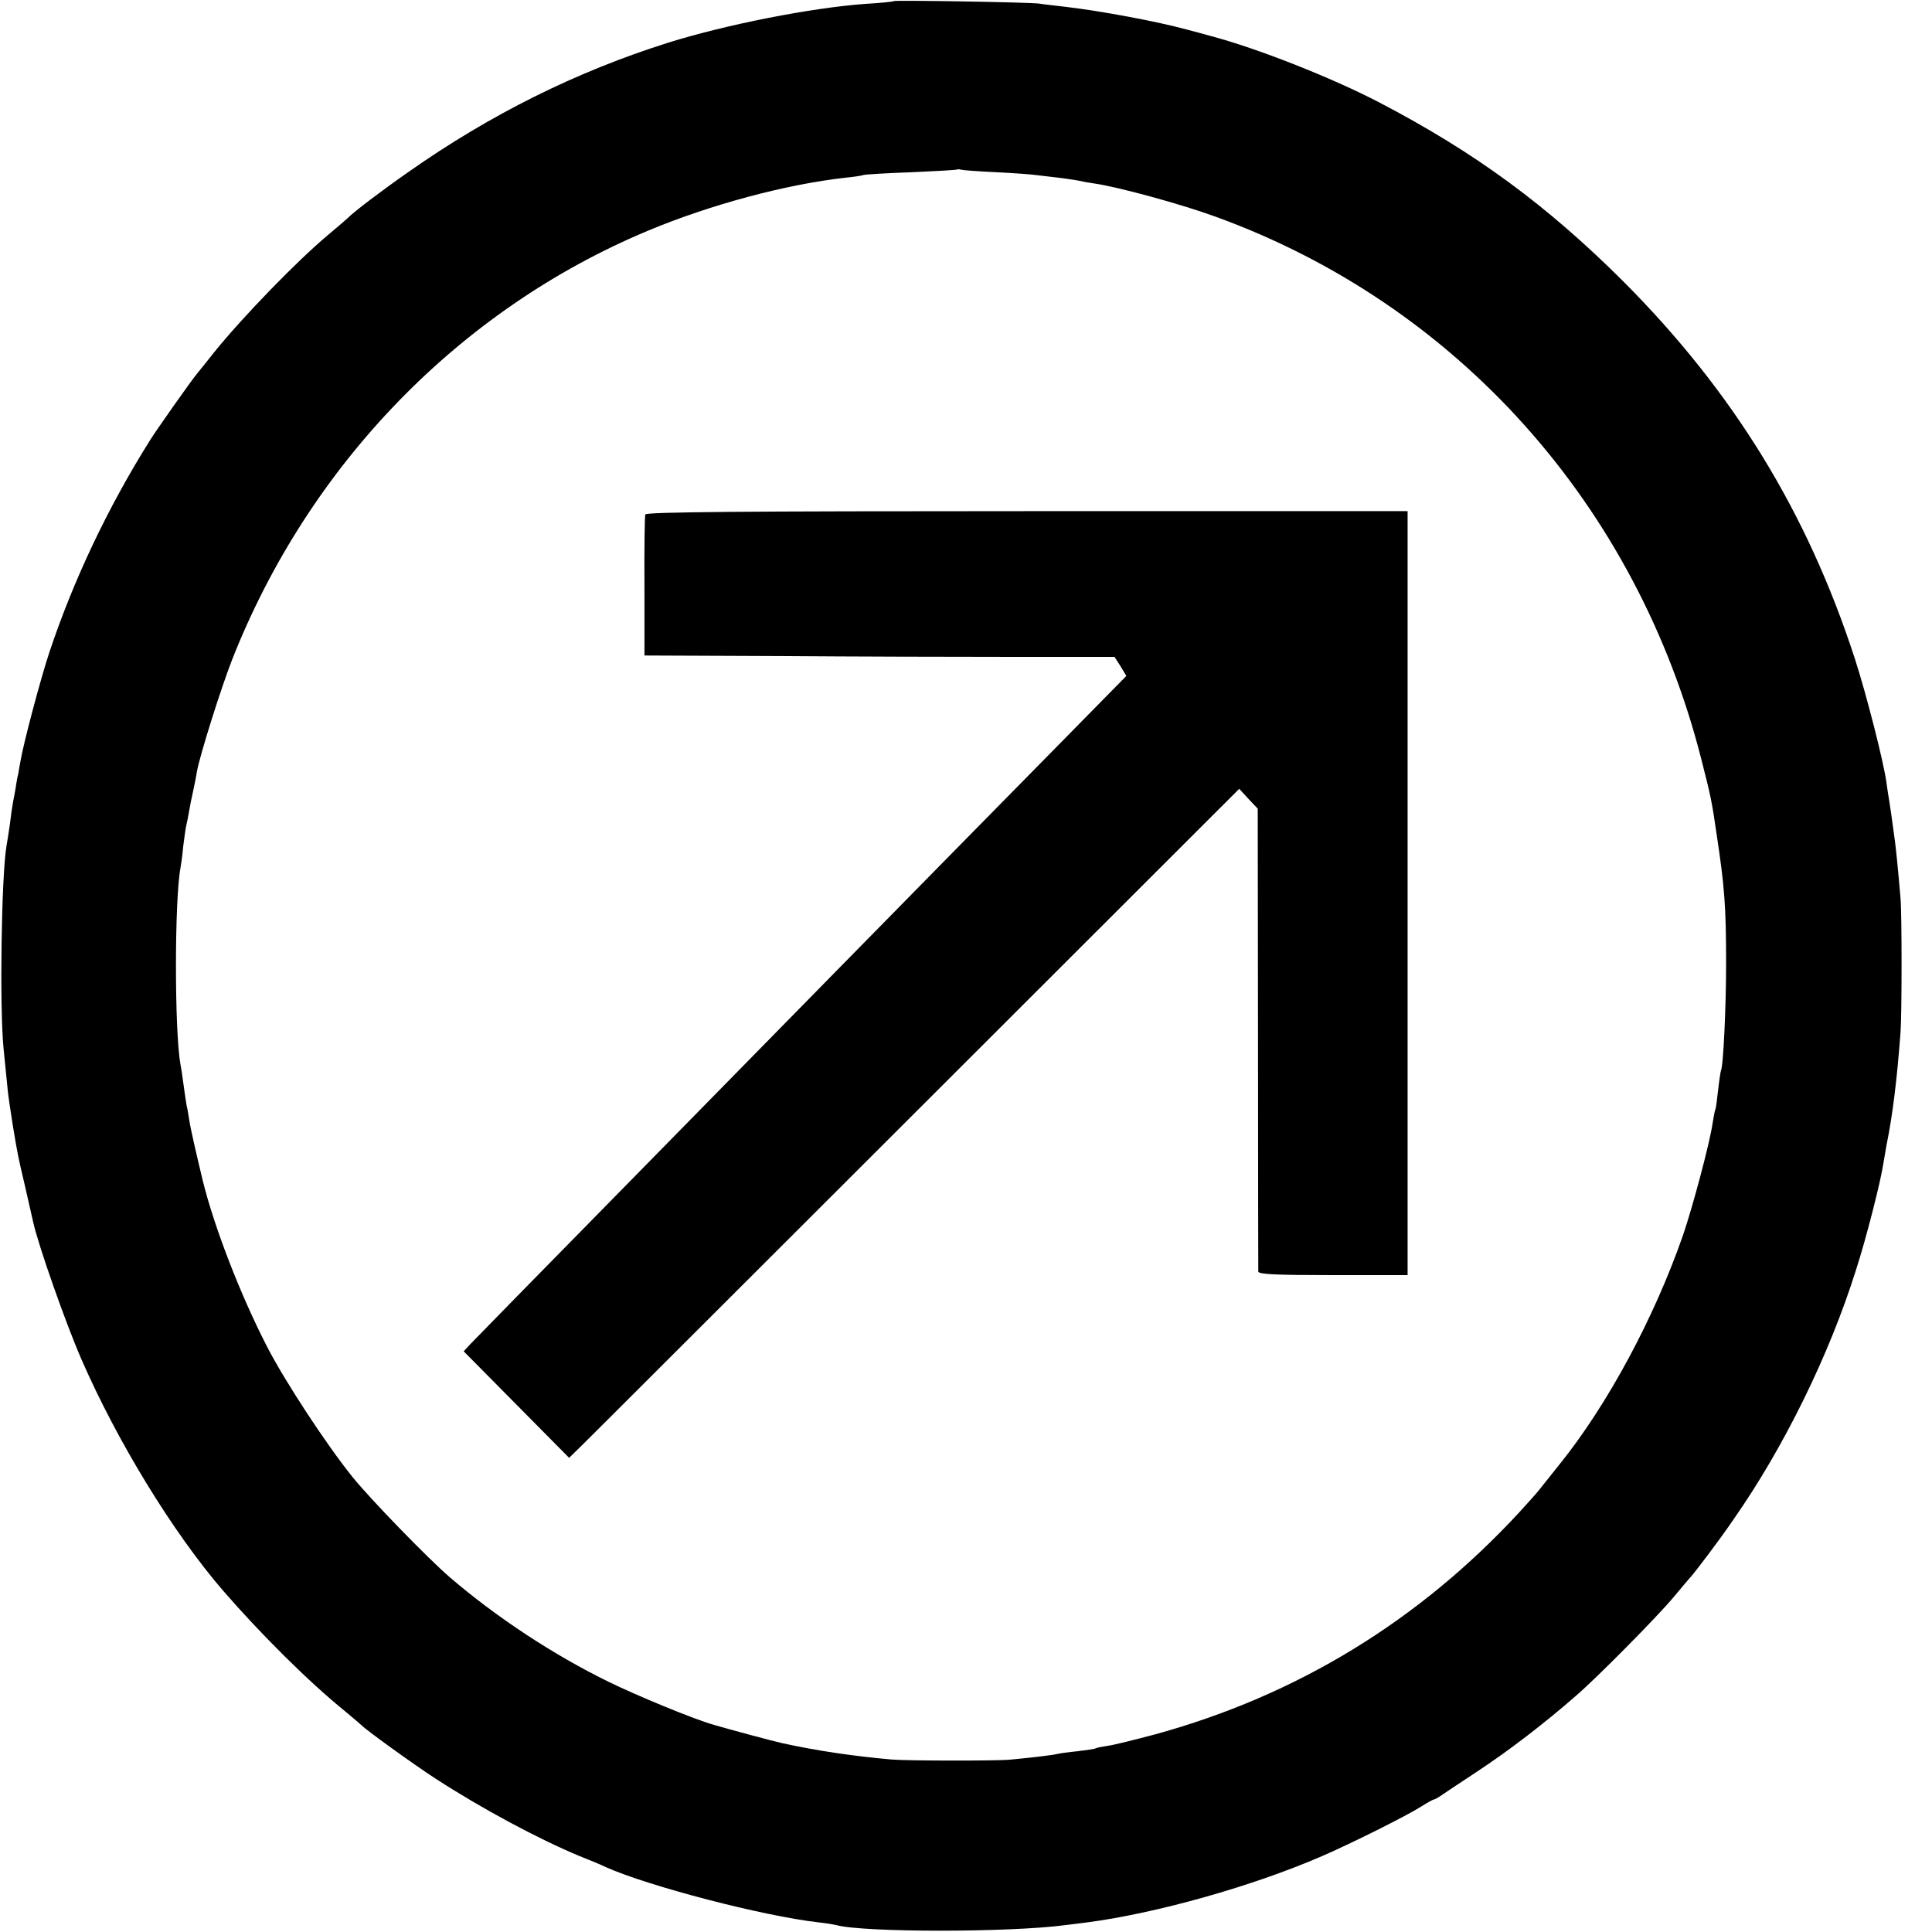
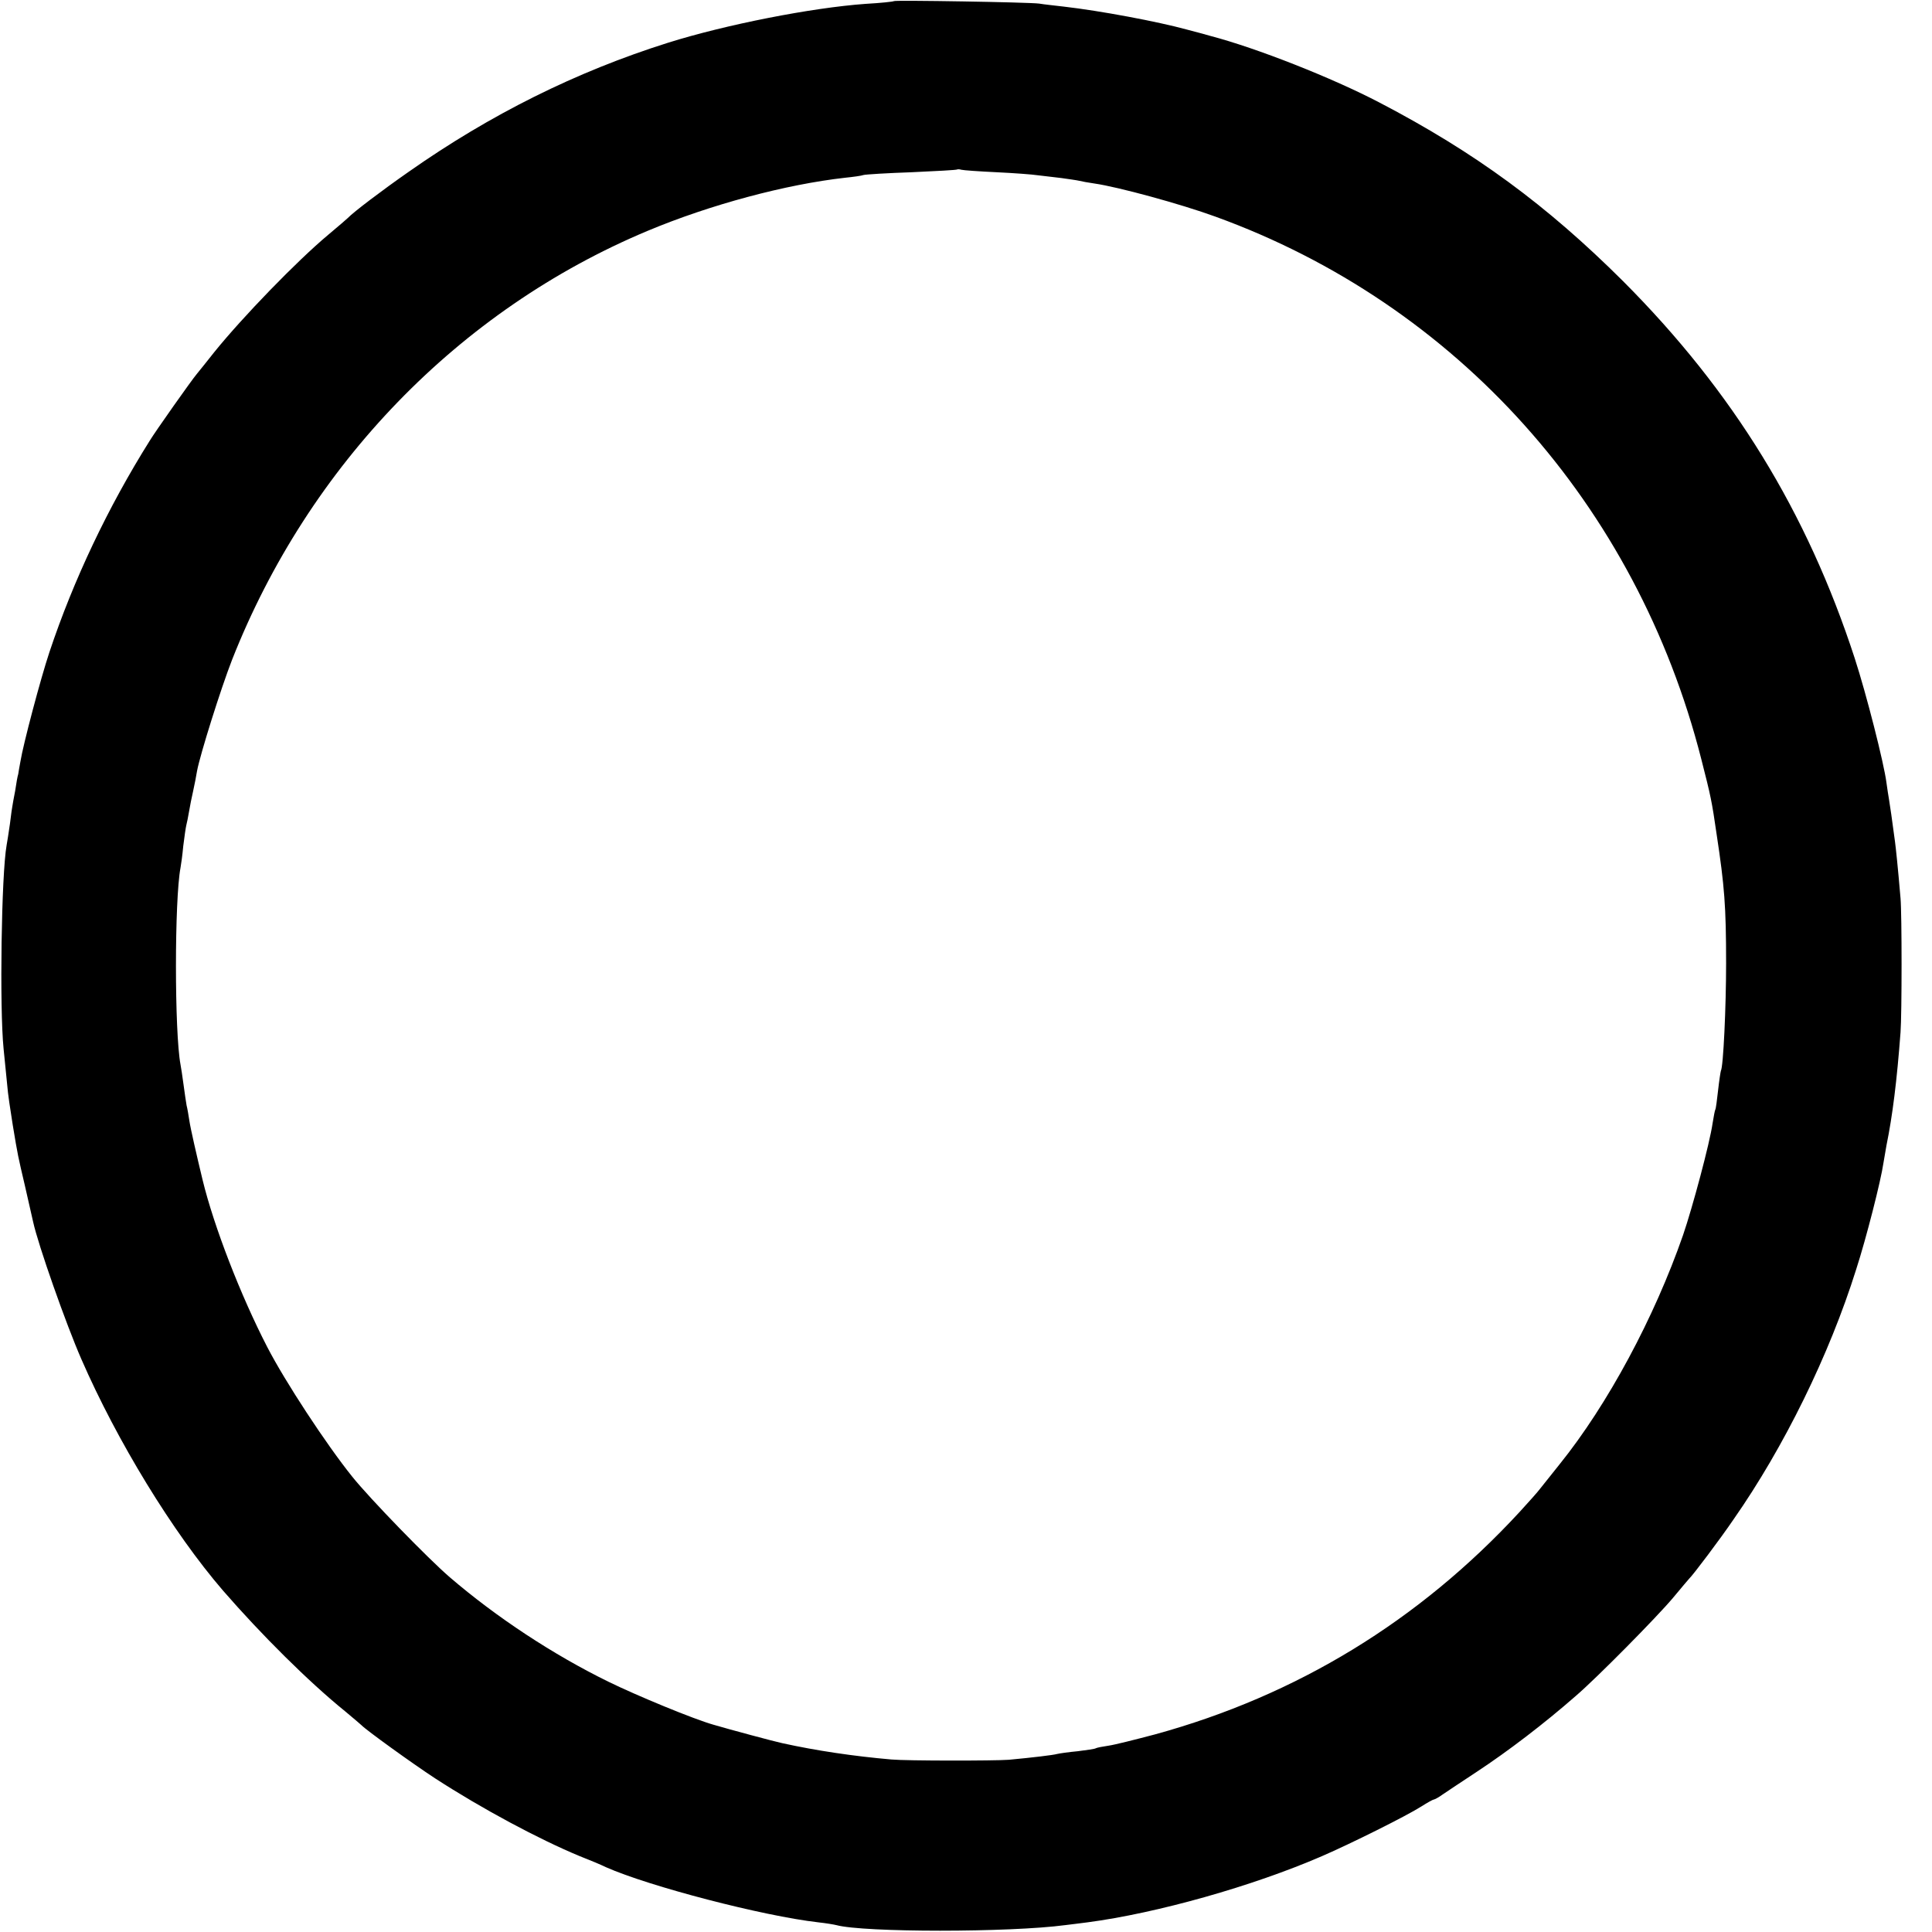
<svg xmlns="http://www.w3.org/2000/svg" version="1.0" width="700pt" height="700pt" viewBox="0 0 700 700" preserveAspectRatio="xMidYMid meet">
  <g transform="translate(0,700) scale(0.1,-0.1)" fill="#000000" stroke="none">
    <path d="M3239 6996 c-2 -2 -49 -7 -103 -10 -195 -14 -506 -75 -716 -141 -333 -105 -644 -260 -940 -468 -96 -67 -199 -145 -220 -167 -3 -3 -34 -30 -70 -60 -115 -96 -312 -300 -413 -425 -26 -33 -55 -69 -64 -80 -18 -21 -150 -208 -170 -241 -152 -242 -277 -506 -364 -767 -32 -96 -95 -334 -105 -396 -4 -20 -7 -40 -8 -46 -2 -5 -7 -32 -11 -60 -5 -27 -10 -52 -10 -55 -1 -3 -5 -32 -9 -65 -5 -33 -10 -68 -12 -77 -19 -106 -26 -589 -11 -738 4 -41 10 -100 13 -130 2 -30 12 -95 20 -145 19 -115 19 -113 44 -220 11 -49 25 -109 30 -132 18 -83 119 -370 175 -498 129 -296 331 -627 513 -838 139 -160 311 -331 442 -437 30 -25 57 -48 60 -51 16 -17 182 -137 266 -192 171 -111 377 -221 524 -282 36 -14 79 -32 95 -40 158 -70 569 -177 770 -200 28 -3 57 -8 65 -10 99 -27 628 -27 830 0 19 2 55 7 80 10 251 33 599 131 850 240 102 44 305 145 360 180 22 14 42 25 45 25 3 0 18 8 33 19 15 10 70 47 122 81 114 75 246 176 359 275 76 65 294 286 352 355 30 36 56 67 59 70 14 13 112 143 161 215 183 262 347 596 444 905 37 114 90 323 99 386 4 22 9 51 11 64 22 107 38 236 51 410 5 67 5 428 0 485 -10 118 -17 182 -20 205 -10 77 -19 137 -22 155 -2 11 -6 37 -9 59 -9 71 -73 322 -115 451 -173 531 -441 967 -839 1366 -277 276 -537 467 -882 647 -172 90 -446 198 -614 242 -16 5 -55 15 -85 23 -106 29 -314 68 -445 83 -33 4 -73 8 -90 11 -37 5 -522 13 -526 9z m371 -620 c63 -3 131 -8 150 -11 19 -2 58 -7 85 -10 28 -4 57 -8 65 -10 8 -2 34 -7 56 -10 84 -12 312 -74 438 -120 874 -317 1525 -1043 1760 -1965 35 -137 38 -151 56 -275 28 -185 34 -258 34 -465 0 -158 -10 -376 -19 -390 -1 -3 -6 -34 -10 -70 -4 -36 -8 -67 -10 -70 -2 -3 -6 -26 -10 -50 -10 -71 -73 -306 -107 -405 -104 -299 -273 -614 -447 -830 -30 -38 -63 -79 -71 -89 -8 -11 -42 -49 -75 -85 -364 -394 -806 -664 -1320 -805 -72 -19 -147 -38 -169 -41 -21 -3 -41 -7 -45 -9 -4 -3 -34 -7 -66 -11 -33 -3 -67 -8 -75 -10 -14 -4 -89 -13 -175 -21 -54 -4 -369 -4 -425 1 -138 12 -272 32 -395 59 -25 5 -196 51 -250 67 -71 20 -277 105 -381 156 -200 98 -405 233 -574 378 -77 66 -290 285 -354 365 -94 117 -243 344 -308 470 -96 186 -193 436 -234 605 -21 87 -44 187 -48 215 -3 19 -7 44 -10 55 -2 11 -7 45 -11 75 -4 30 -9 63 -11 73 -22 117 -22 597 0 713 2 10 7 46 10 79 4 33 9 67 11 75 2 8 7 31 10 50 3 19 10 53 15 75 5 22 11 54 14 72 11 59 86 298 127 403 278 705 822 1267 1504 1553 229 96 503 169 717 193 29 3 59 7 67 10 7 2 86 7 175 10 88 4 163 8 164 10 2 1 9 1 15 -1 7 -2 64 -6 127 -9z" />
-     <path d="M2338 5136 c-2 -6 -4 -123 -3 -261 l0 -250 485 -2 c267 -2 650 -3 852 -3 l366 0 22 -34 21 -35 -234 -238 c-129 -131 -294 -299 -367 -373 -126 -128 -672 -684 -1231 -1254 -298 -303 -502 -512 -542 -553 l-27 -29 191 -193 191 -193 44 43 c25 24 571 570 1215 1213 l1169 1168 33 -36 34 -36 1 -833 c0 -457 1 -838 1 -844 1 -10 62 -13 271 -13 l270 0 0 1384 0 1384 -1379 0 c-1030 0 -1381 -3 -1383 -12z" />
  </g>
</svg>